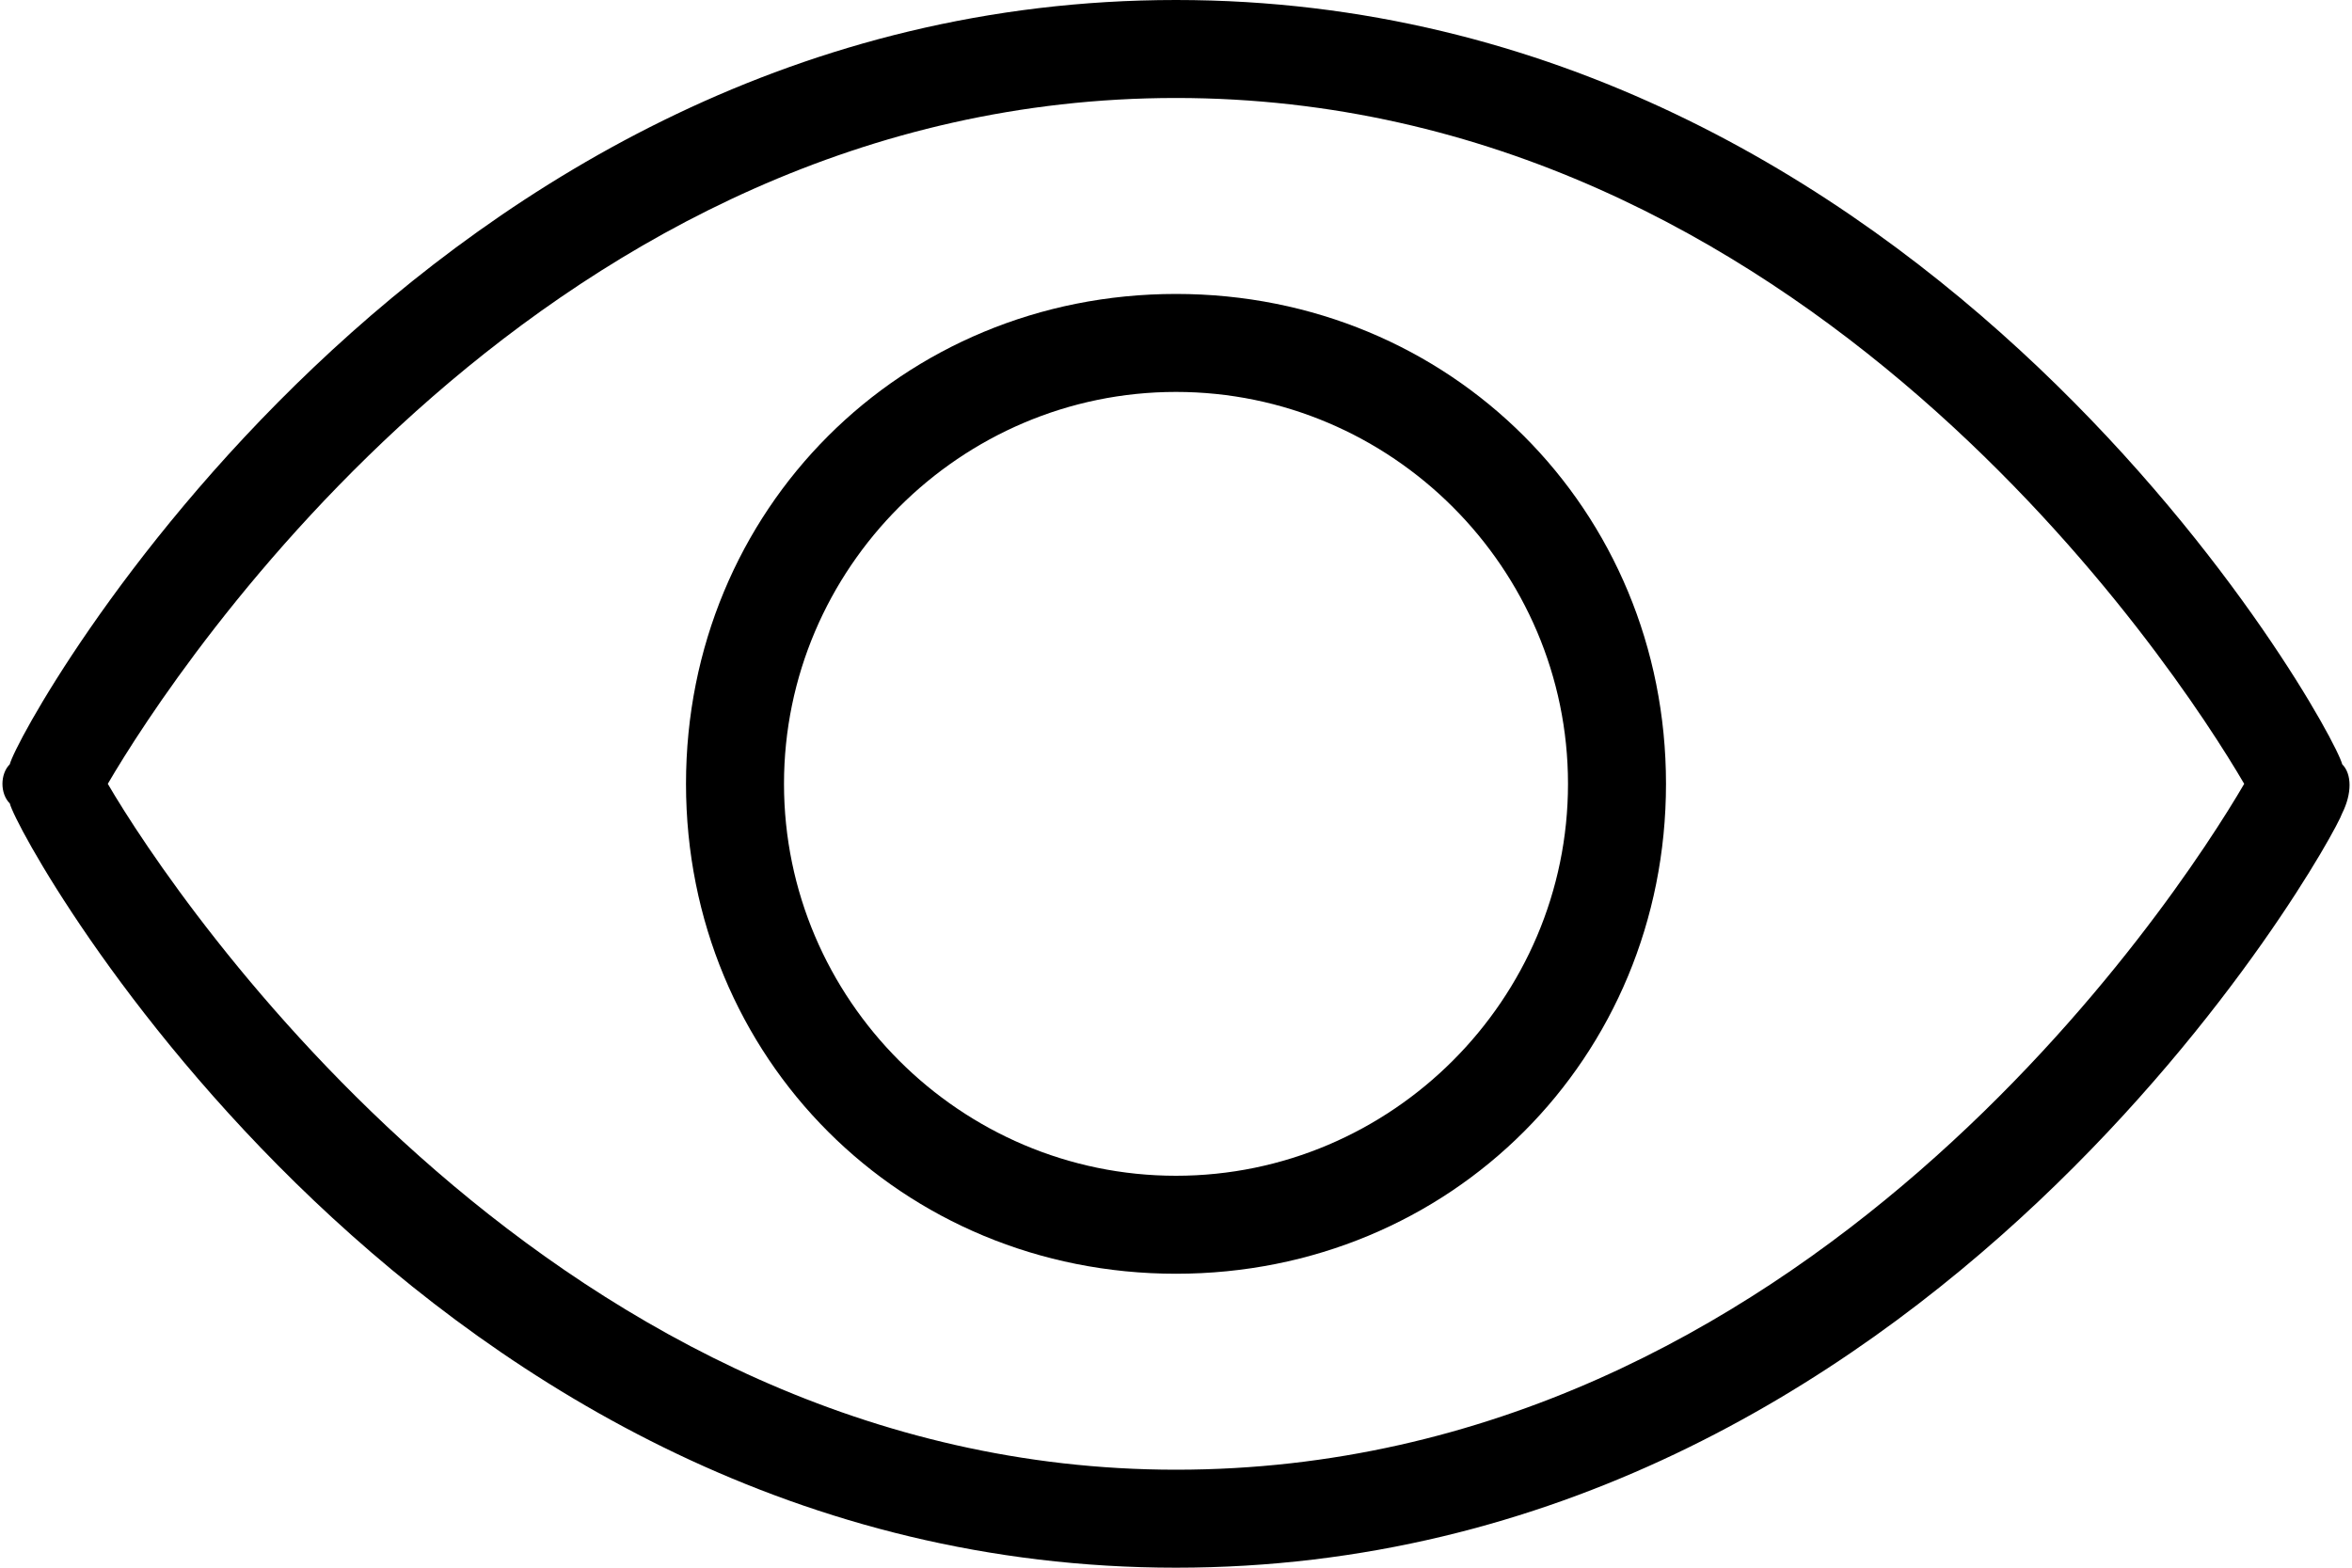
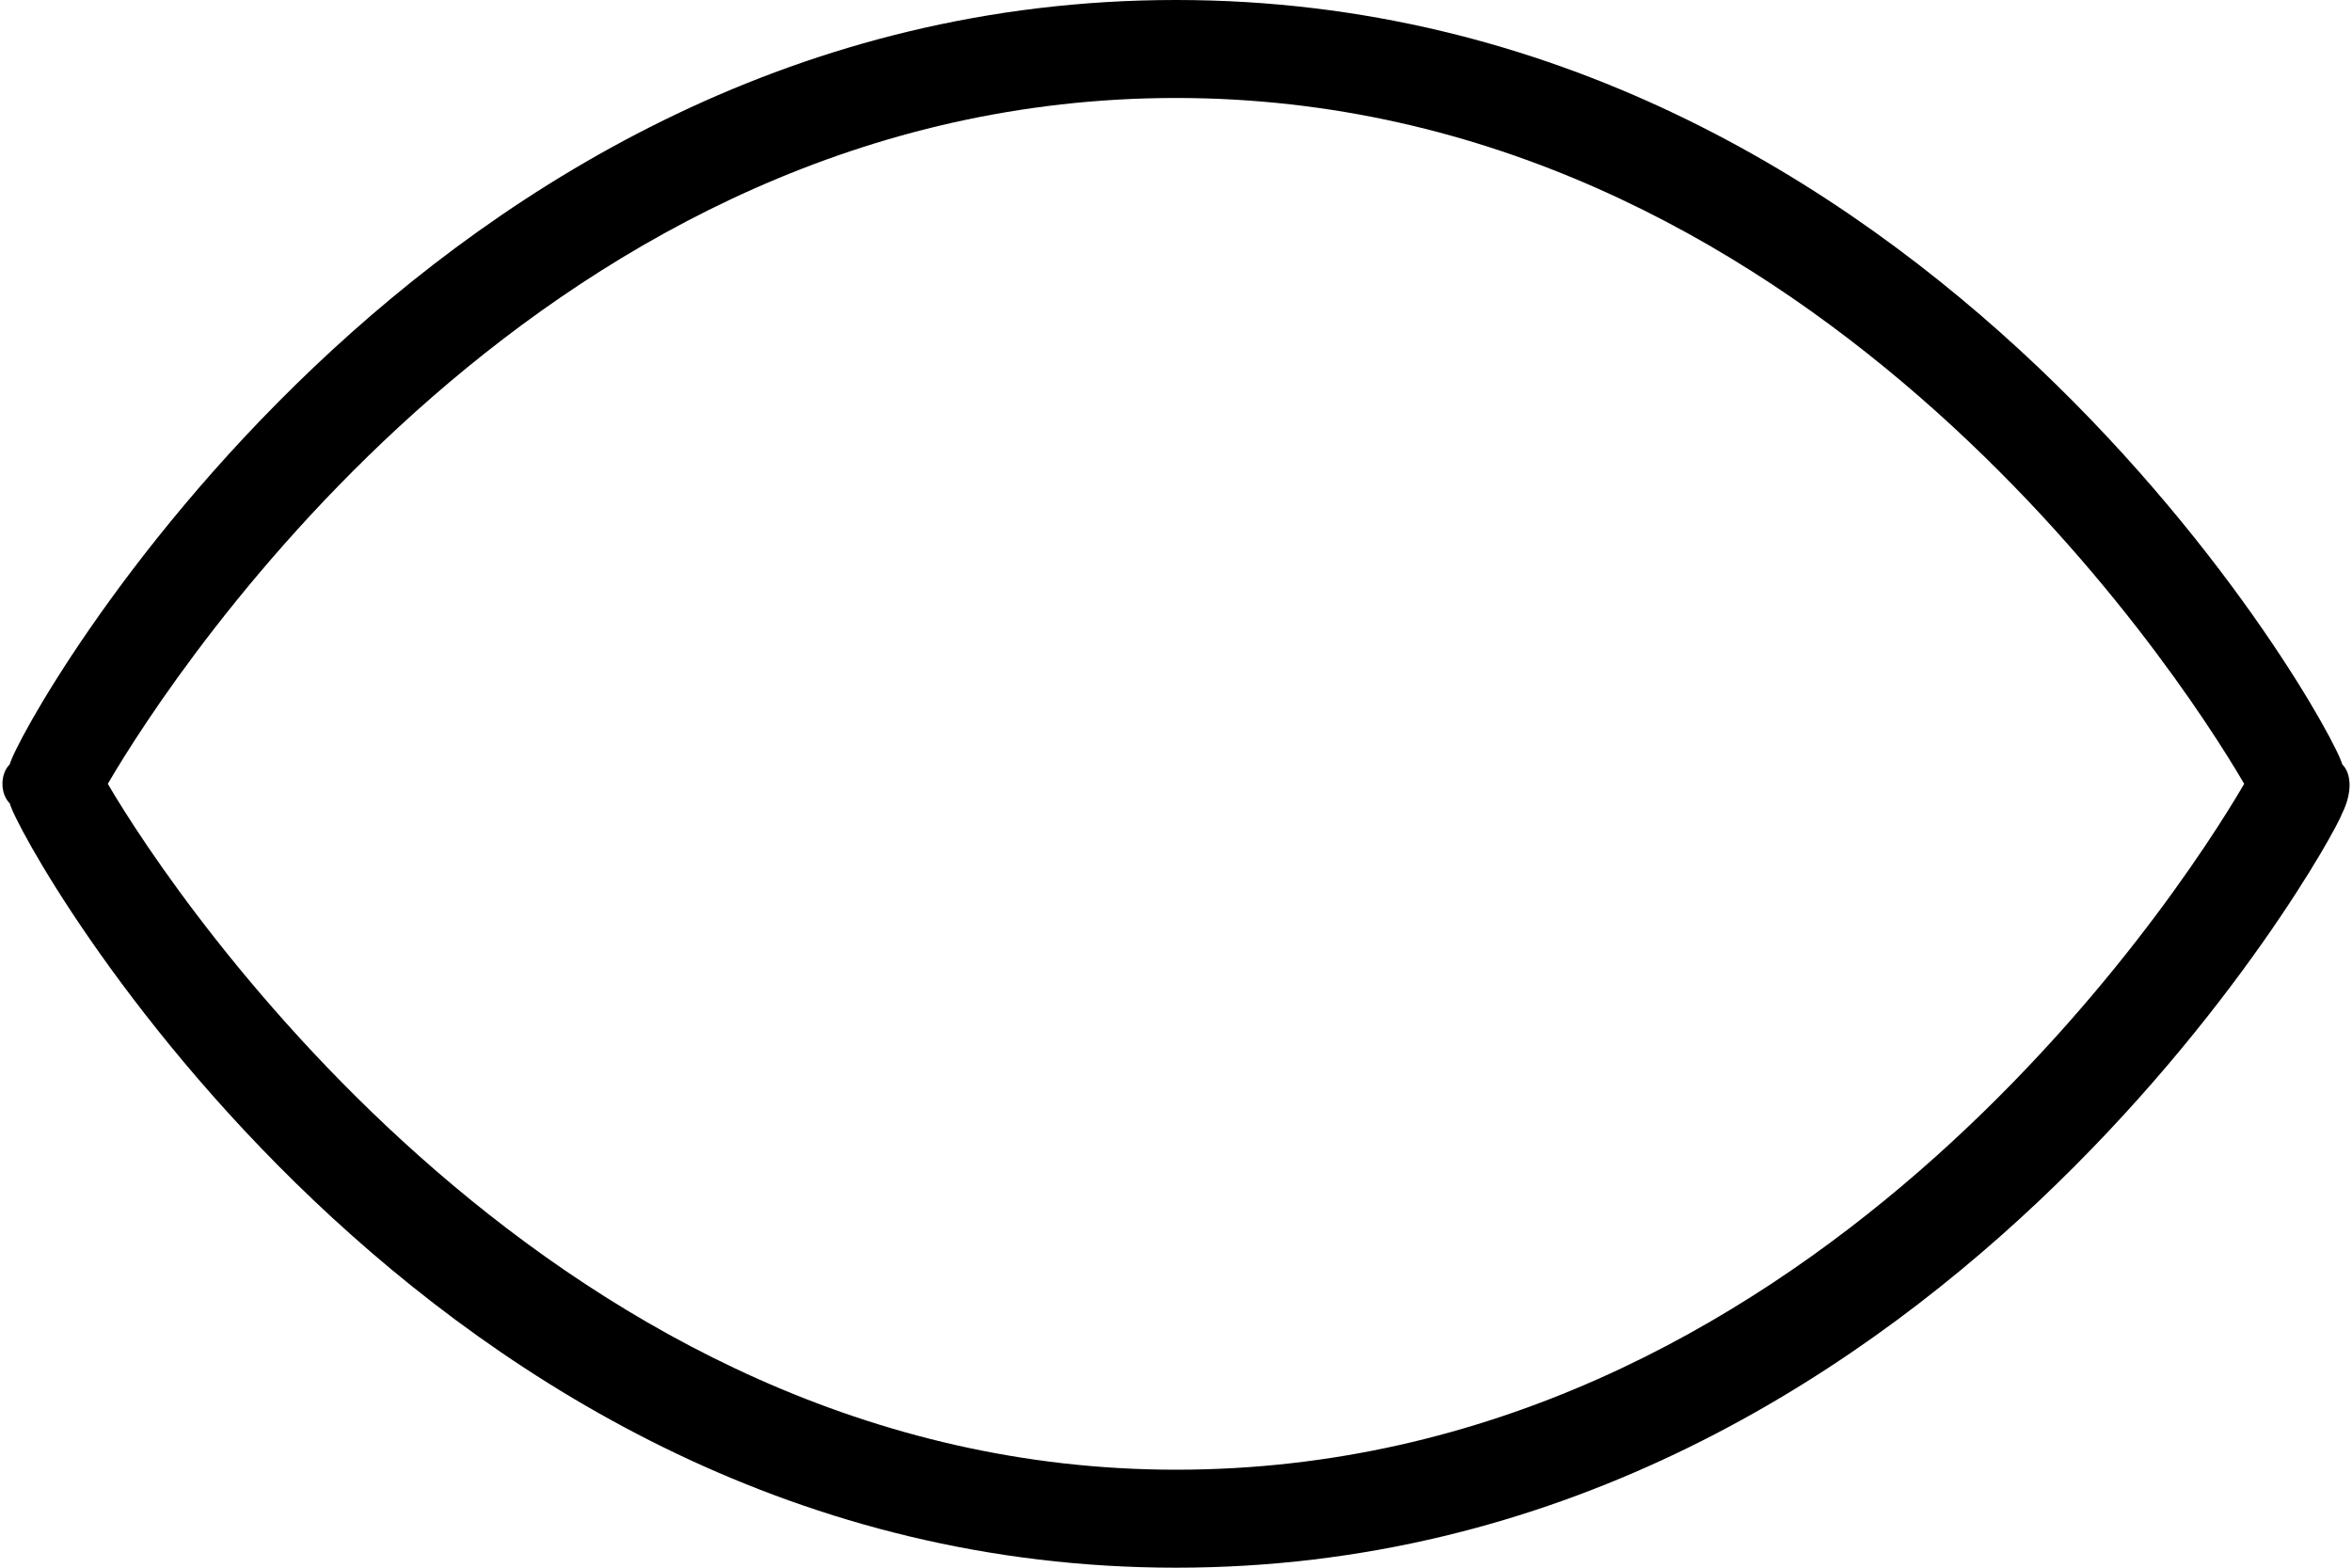
<svg xmlns="http://www.w3.org/2000/svg" id="transport" x="0px" y="0px" viewBox="0 0 24 16" style="enable-background:new 0 0 24 16;" xml:space="preserve">
  <g>
    <g>
      <path fill="currentColor" d="M12,16C4.3,16,0.2,8.6,0.1,8.2C0,8.1,0,7.9,0.1,7.8C0.2,7.4,4.3,0,12,0s11.8,7.4,11.9,7.8    c0.1,0.1,0.1,0.3,0,0.5C23.8,8.6,19.7,16,12,16z M1.1,8c0.7,1.2,4.6,7,10.9,7c6.4,0,10.2-5.8,10.9-7C22.2,6.8,18.4,1,12,1    C5.6,1,1.8,6.8,1.1,8z" />
    </g>
    <g>
-       <path fill="currentColor" d="M12,13c-2.8,0-5-2.2-5-5s2.2-5,5-5s5,2.2,5,5S14.8,13,12,13z M12,4C9.8,4,8,5.8,8,8s1.8,4,4,4s4-1.8,4-4    S14.2,4,12,4z" />
-     </g>
+       </g>
  </g>
</svg>